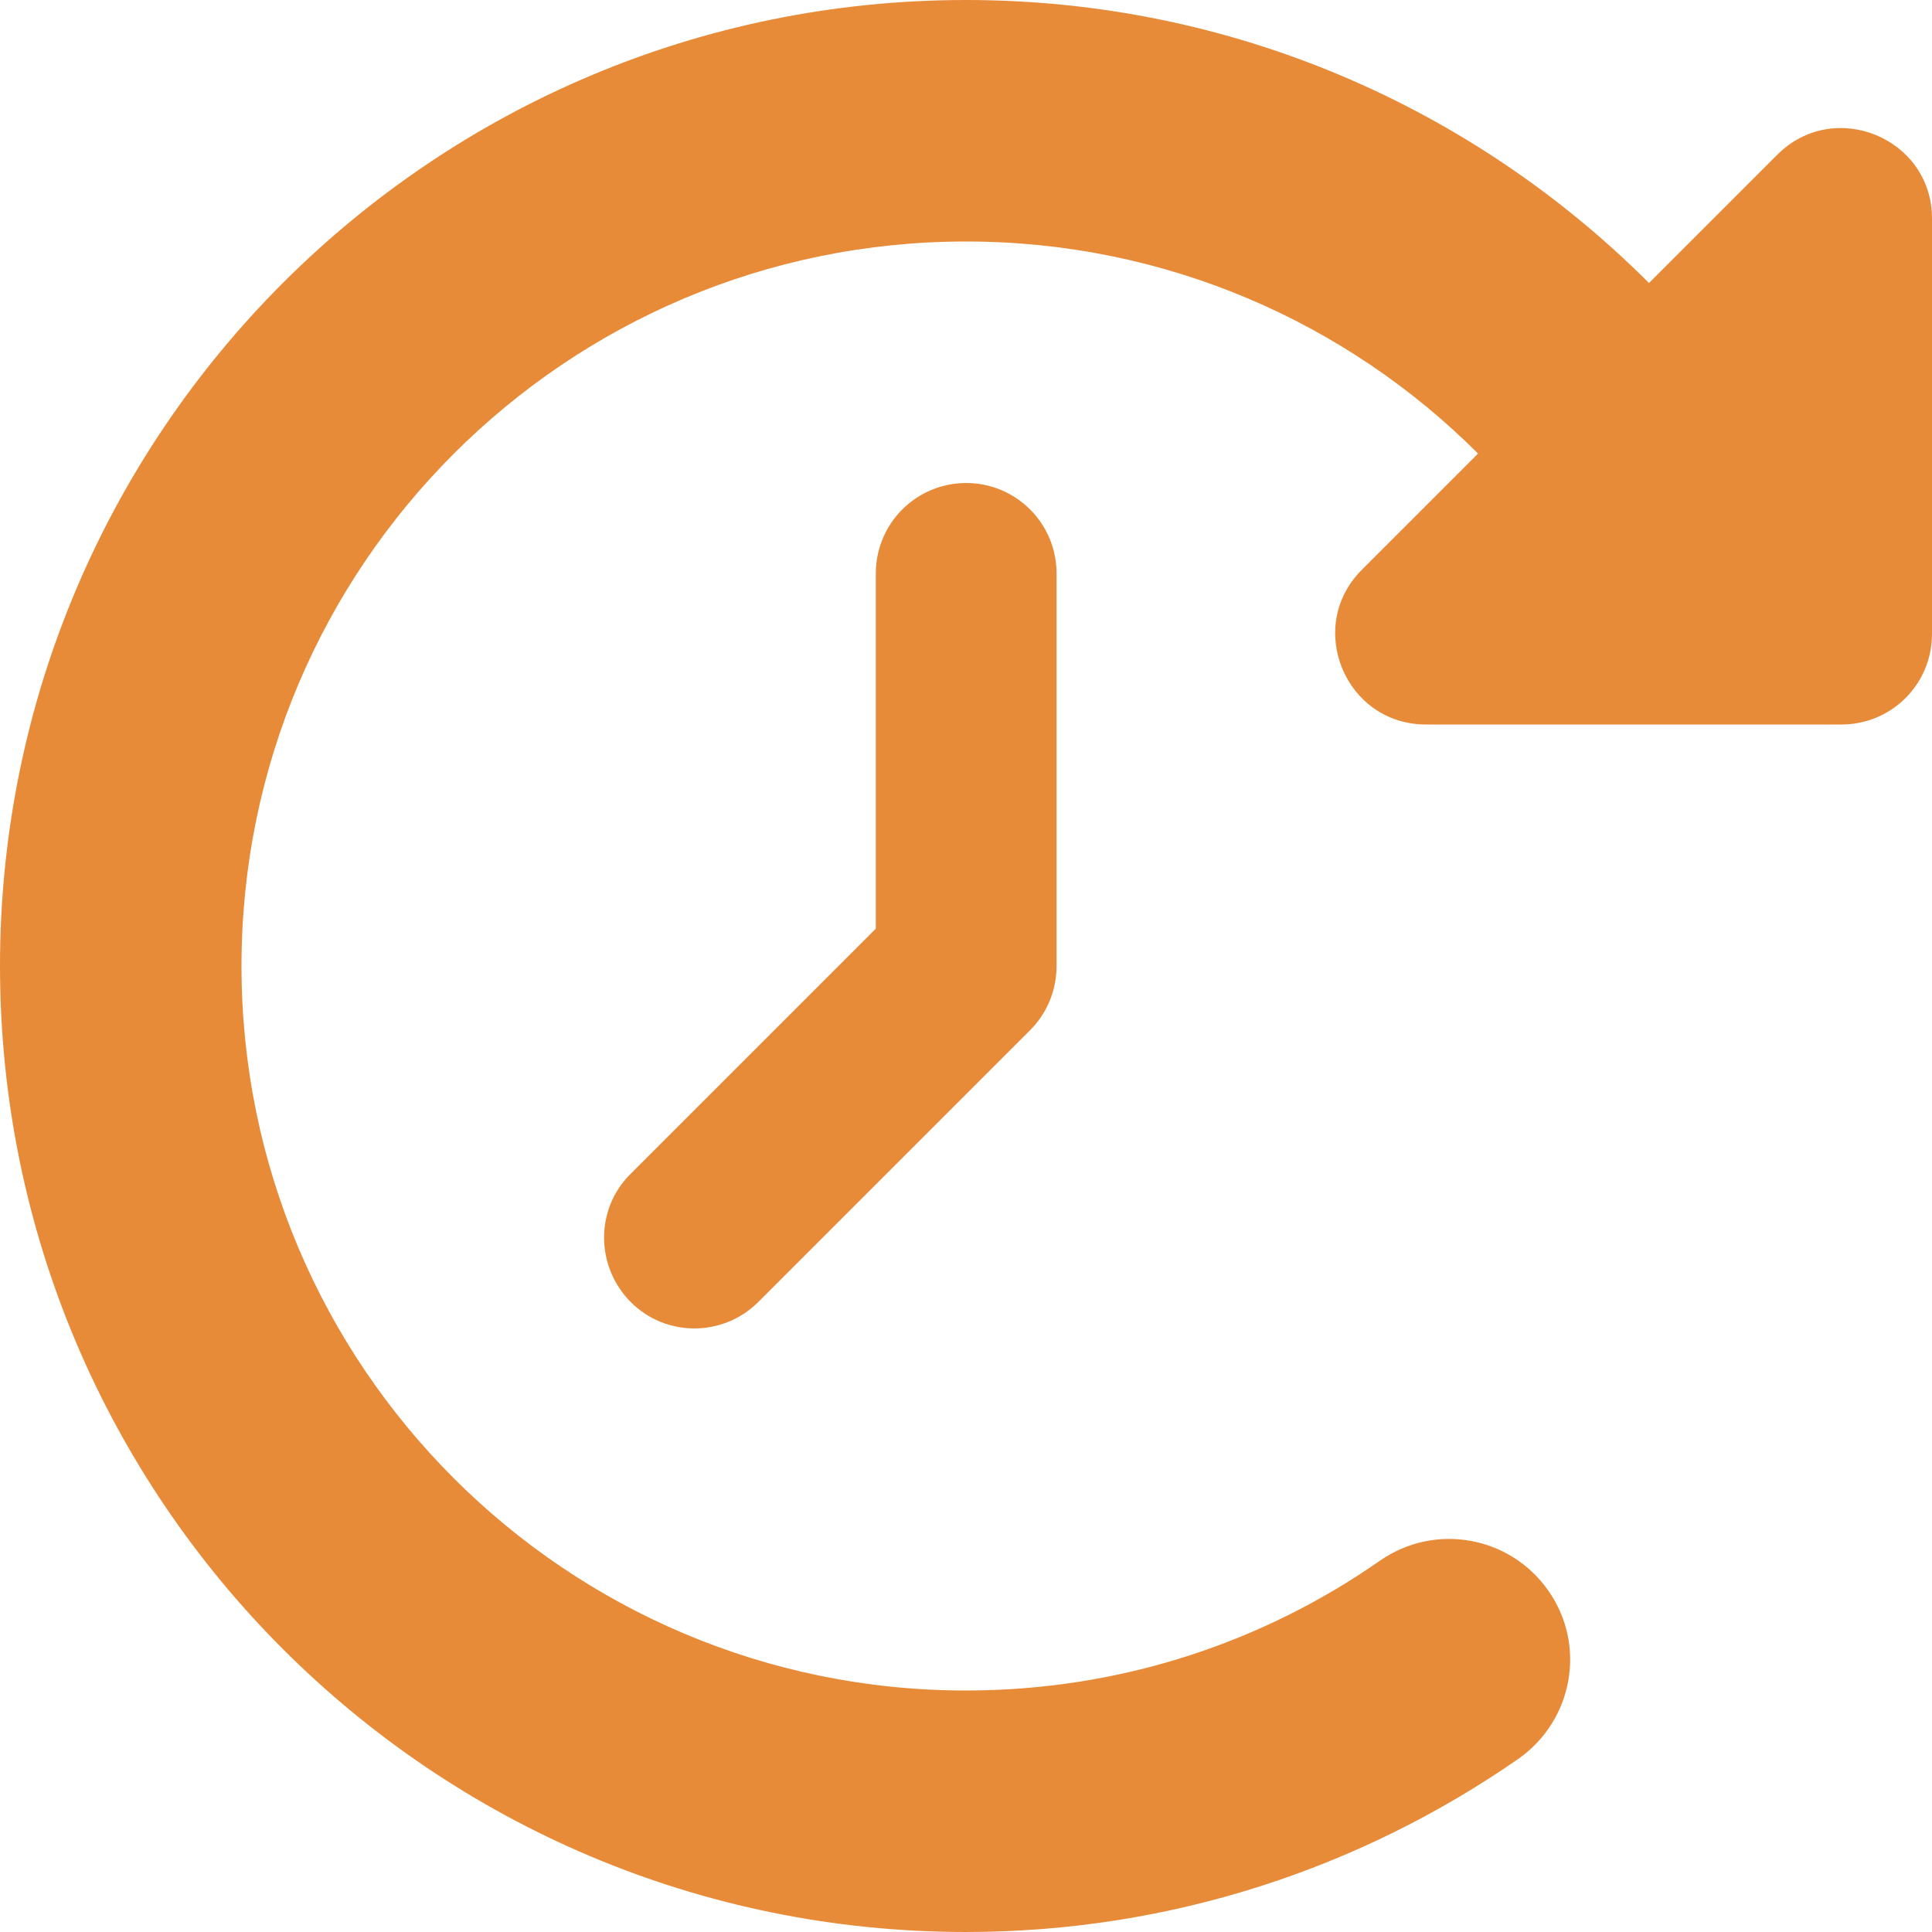
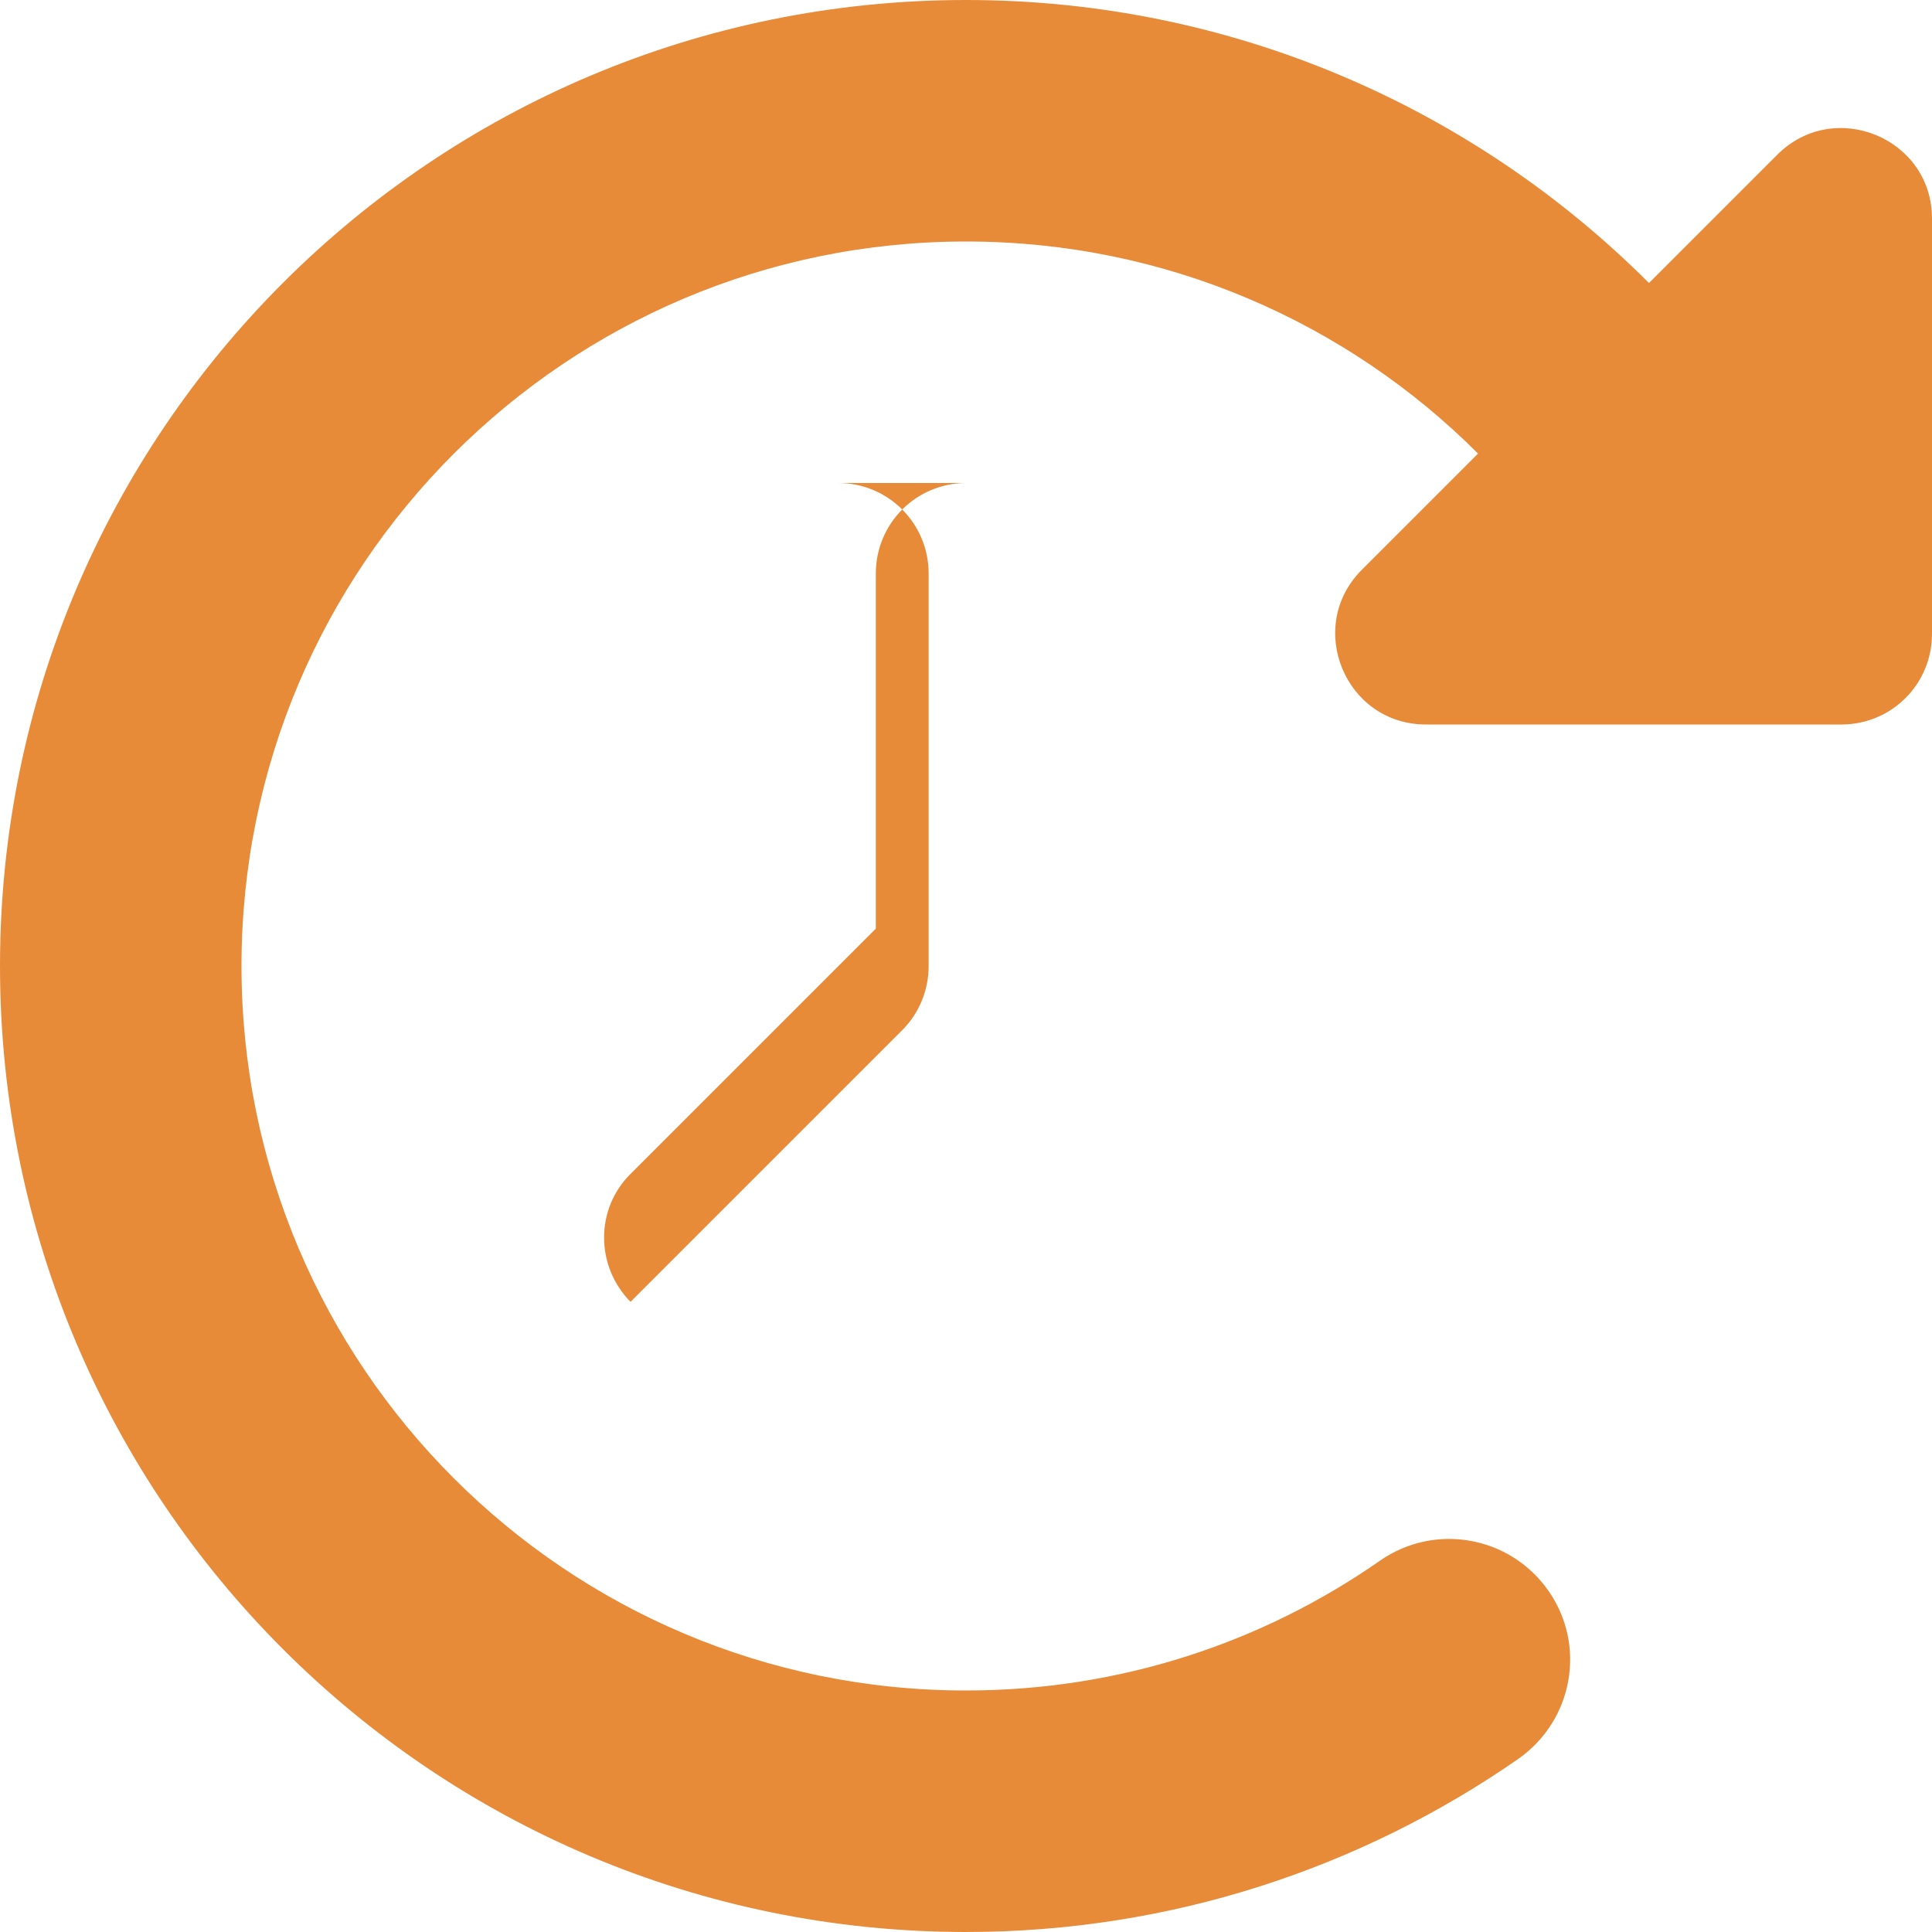
<svg xmlns="http://www.w3.org/2000/svg" version="1.1" id="Layer_1" x="0px" y="0px" viewBox="0 0 512 512" style="enable-background:new 0 0 512 512;" xml:space="preserve">
  <style type="text/css">
	.st0{fill:#E88B39;}
</style>
-   <path class="st0" d="M256,0C114.6,0,0,114.6,0,256s114.6,256,256,256c54.3,0,104.8-17,146.4-45.9c14.5-10.2,18.1-30.1,7.9-44.6  c-10.2-14.5-30.1-18-44.6-7.9C334.6,435.3,296.8,448,256,448c-106,0-192-86-192-192S150,64,256,64c53,0,101,21.5,135.7,56.2  L360.9,151c-15.1,15.1-4.4,41,17,41H488c13.3,0,24-10.7,24-24V57.9c0-21.3-25.9-32-41-16.9l-34,34C390.7,28.7,326.7,0,256,0z   M256.1,128c-13.3,0-24,10.7-24,24v94.1l-65,65c-9.4,9.3-9.3,24.5,0,33.9s24.5,9.4,33.9,0l72-72c4.5-4.5,7-10.6,7-17V152  c0-13.3-10.7-24-24-24H256.1z" />
+   <path class="st0" d="M256,0C114.6,0,0,114.6,0,256s114.6,256,256,256c54.3,0,104.8-17,146.4-45.9c14.5-10.2,18.1-30.1,7.9-44.6  c-10.2-14.5-30.1-18-44.6-7.9C334.6,435.3,296.8,448,256,448c-106,0-192-86-192-192S150,64,256,64c53,0,101,21.5,135.7,56.2  L360.9,151c-15.1,15.1-4.4,41,17,41H488c13.3,0,24-10.7,24-24V57.9c0-21.3-25.9-32-41-16.9l-34,34C390.7,28.7,326.7,0,256,0z   M256.1,128c-13.3,0-24,10.7-24,24v94.1l-65,65c-9.4,9.3-9.3,24.5,0,33.9l72-72c4.5-4.5,7-10.6,7-17V152  c0-13.3-10.7-24-24-24H256.1z" />
</svg>